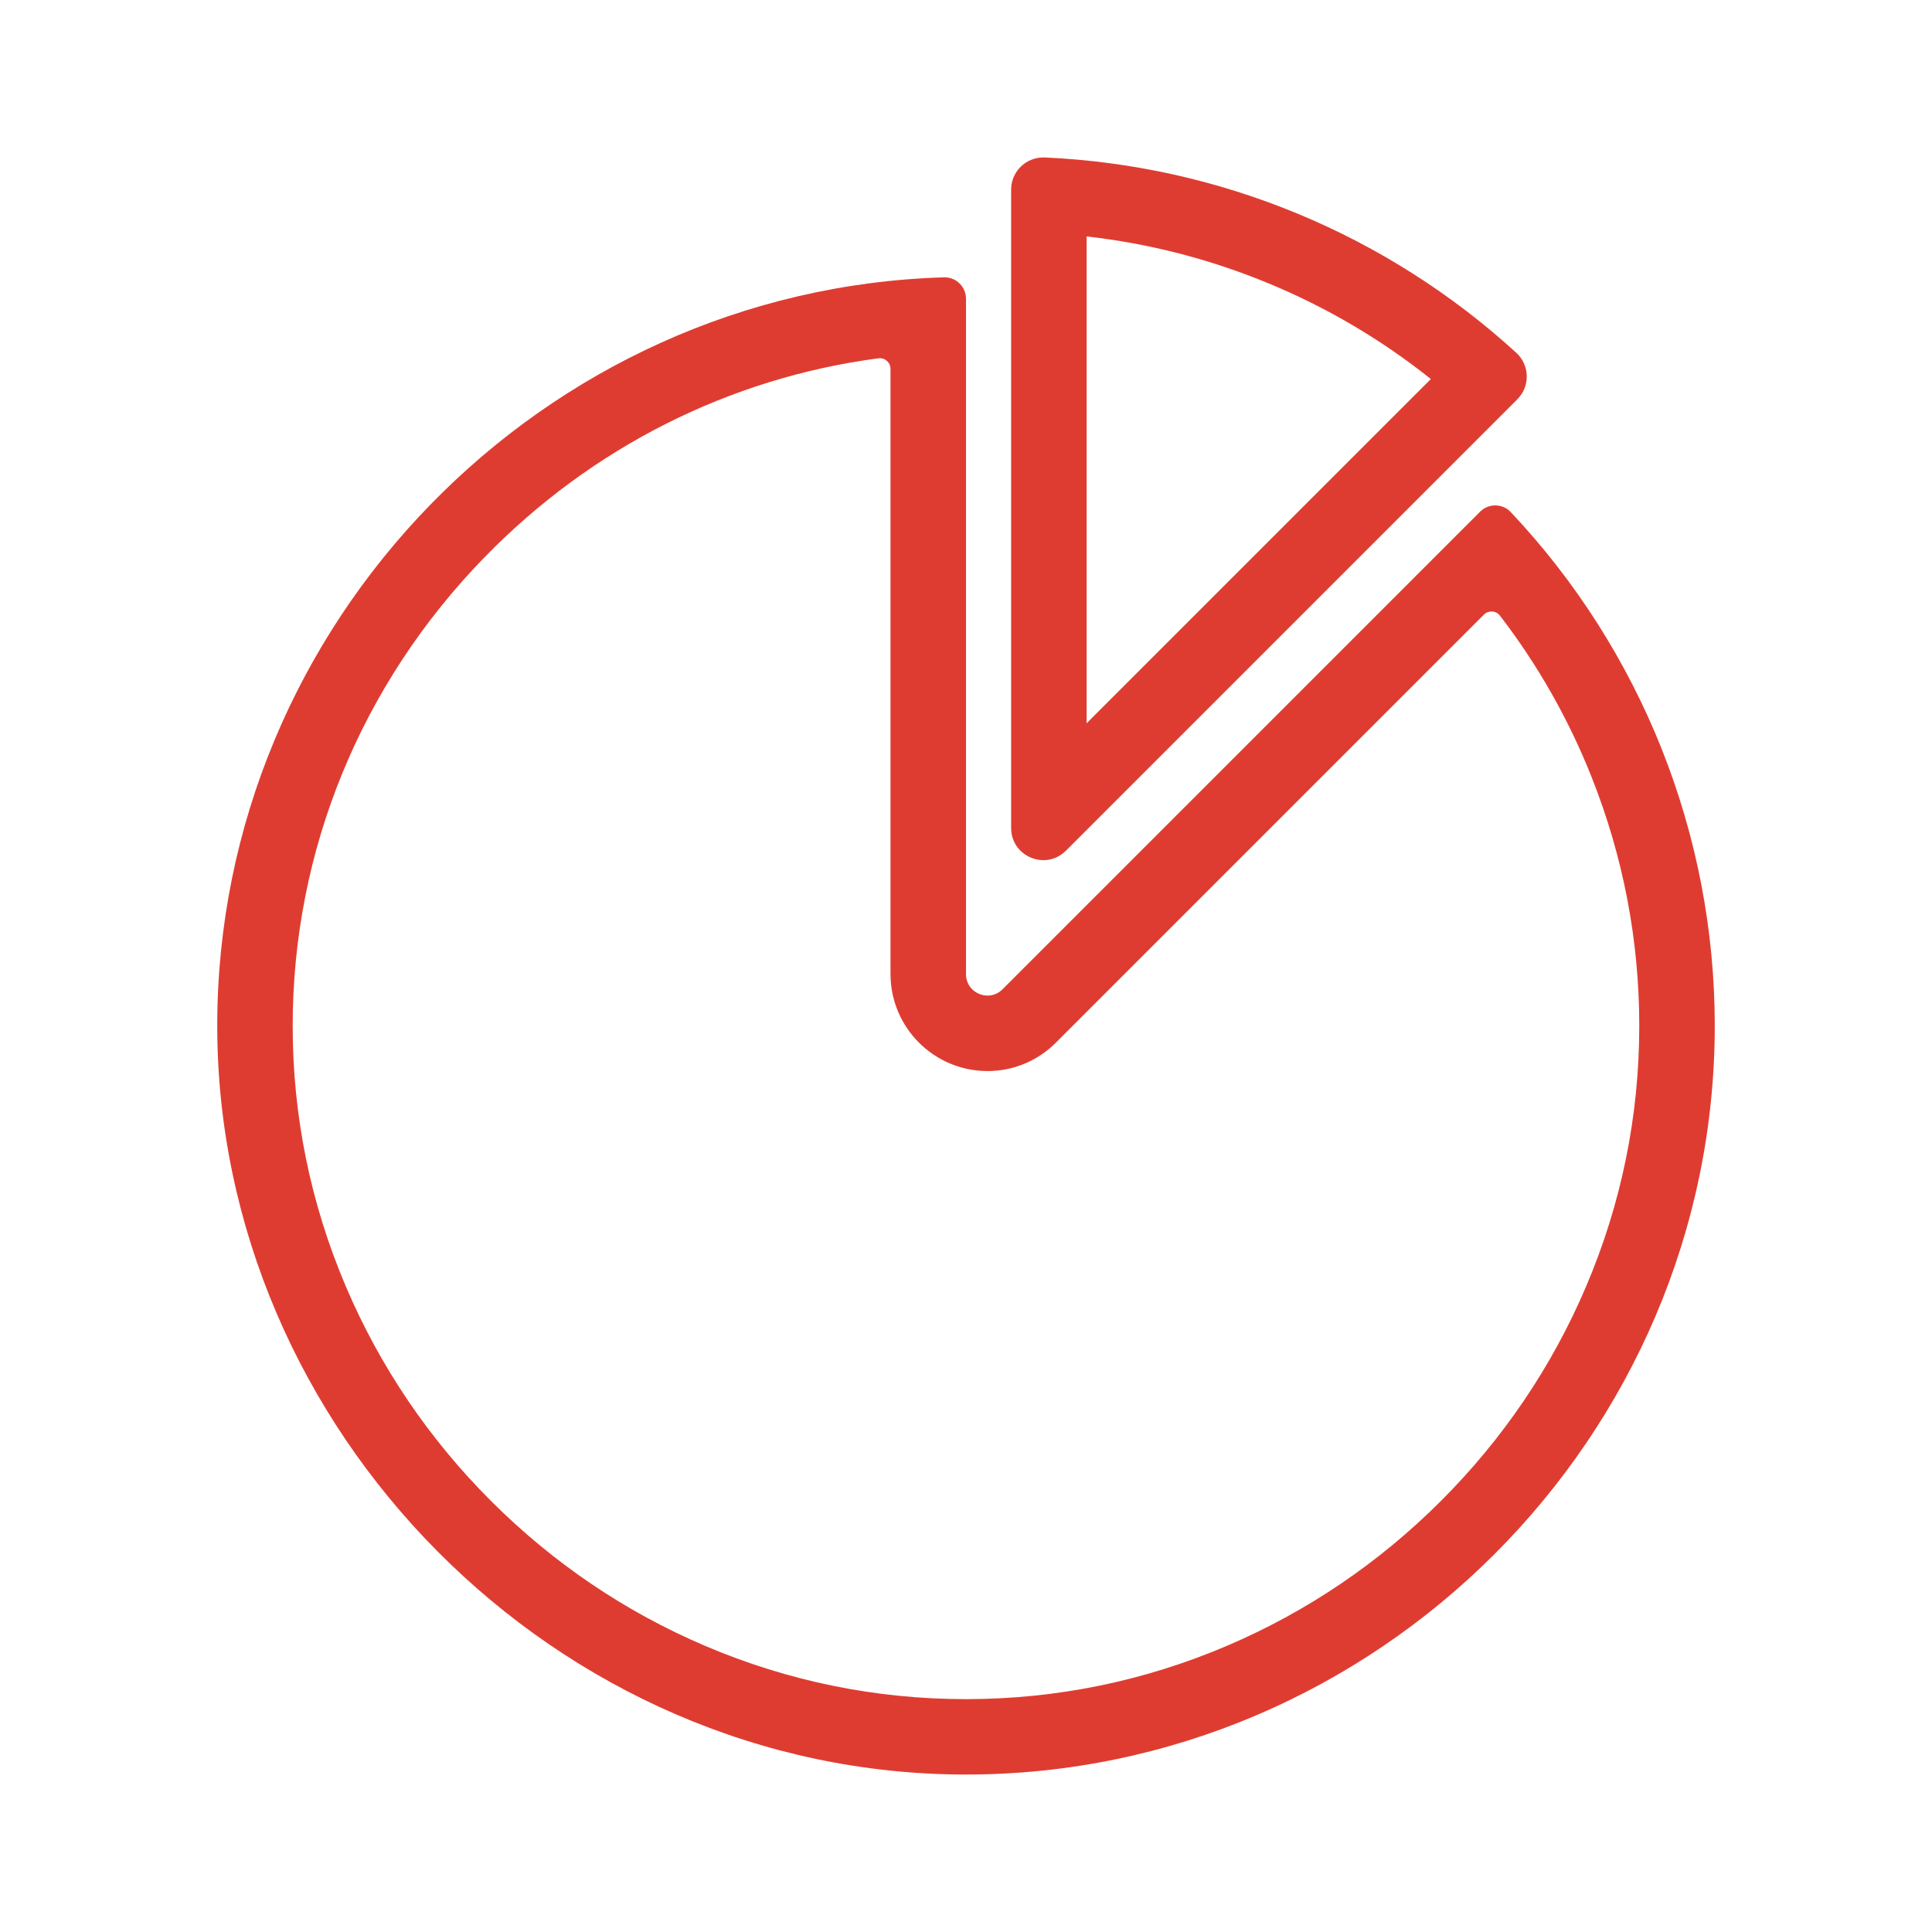
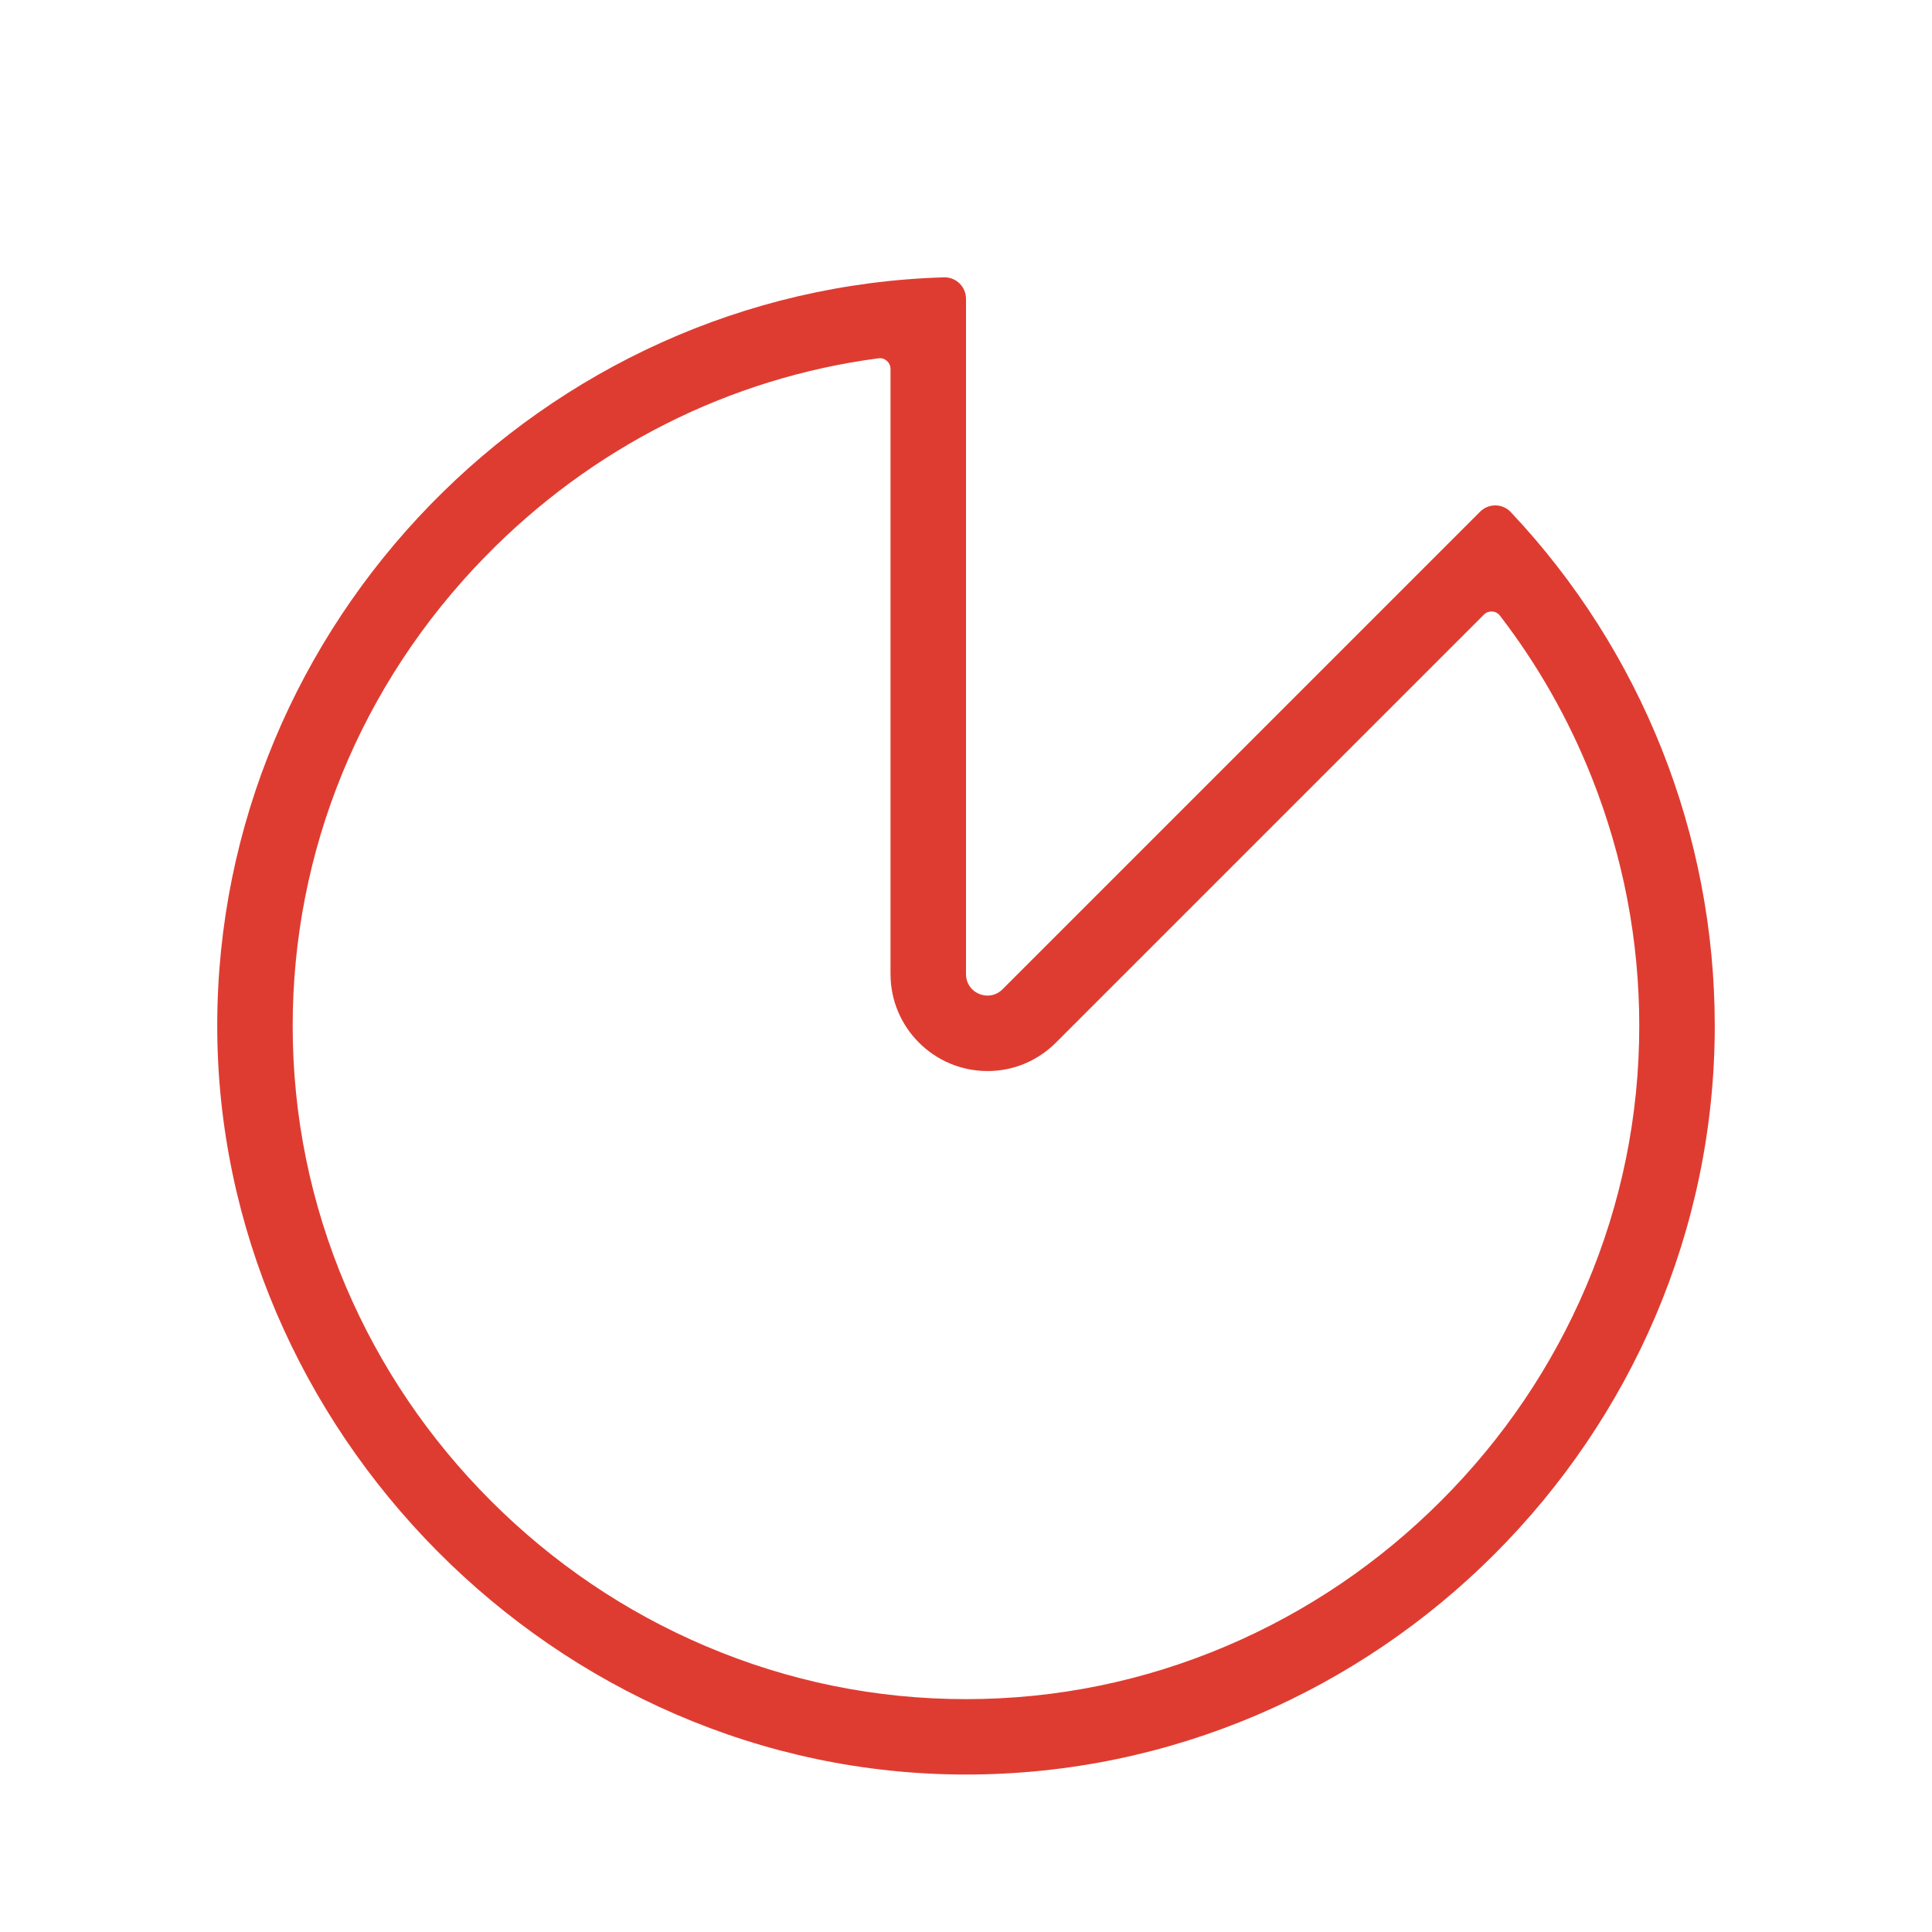
<svg xmlns="http://www.w3.org/2000/svg" id="Icons" version="1.1" viewBox="0 0 512 512">
  <defs>
    <style>
      .st0 {
        fill: #df3c31;
      }
    </style>
  </defs>
  <path class="st0" d="M236,258.16c0,14.16,11.53,25.68,25.71,25.68,6.82,0,13.25-2.67,18.11-7.53l113.43-113.43c1.2-1.2,3.2-1.09,4.24.26,10.03,13.04,18.18,27.38,24.31,42.82,8.37,21.07,12.62,43.24,12.62,65.9,0,23.89-4.74,47.13-14.1,69.09-9.04,21.23-21.98,40.34-38.44,56.8-16.46,16.46-35.57,29.39-56.8,38.44-21.96,9.35-45.2,14.1-69.09,14.1s-47.13-4.74-69.09-14.1c-21.23-9.04-40.34-21.98-56.8-38.44-16.46-16.46-29.39-35.57-38.44-56.8-9.35-21.96-14.1-45.2-14.1-69.09,0-46.39,18.04-90.48,50.81-124.14,28.43-29.21,64.99-47.57,104.44-52.77,1.69-.22,3.18,1.11,3.18,2.82v160.4ZM250.35,73.5c-.06,0-.11,0-.17,0-106.21,3.12-192.61,91.43-192.61,198.34s89.57,198.43,198.43,198.43,198.43-89.57,198.43-198.43c0-50.67-19.41-99.38-54.07-136.14-1.11-1.18-2.6-1.76-4.1-1.76s-2.91.56-4.02,1.67l-126.56,126.56c-1.16,1.16-2.57,1.67-3.97,1.67-2.91,0-5.71-2.26-5.71-5.68V79.18c0-3.13-2.54-5.68-5.65-5.68h0Z" />
-   <path class="st0" d="M287.96,62.66c16.59,1.86,32.78,6.04,48.28,12.46,15.5,6.42,29.9,14.92,42.95,25.33l-91.23,91.23V62.66M276.49,41.73c-4.68,0-8.53,3.78-8.53,8.51v169.19c0,5.13,4.19,8.52,8.57,8.52,2.09,0,4.22-.78,5.95-2.51l119.64-119.64c3.44-3.44,3.29-9.04-.3-12.32-17-15.54-36.6-28.01-57.92-36.85-21.32-8.83-44-13.87-67.01-14.9-.13,0-.26,0-.39,0h0Z" />
</svg>